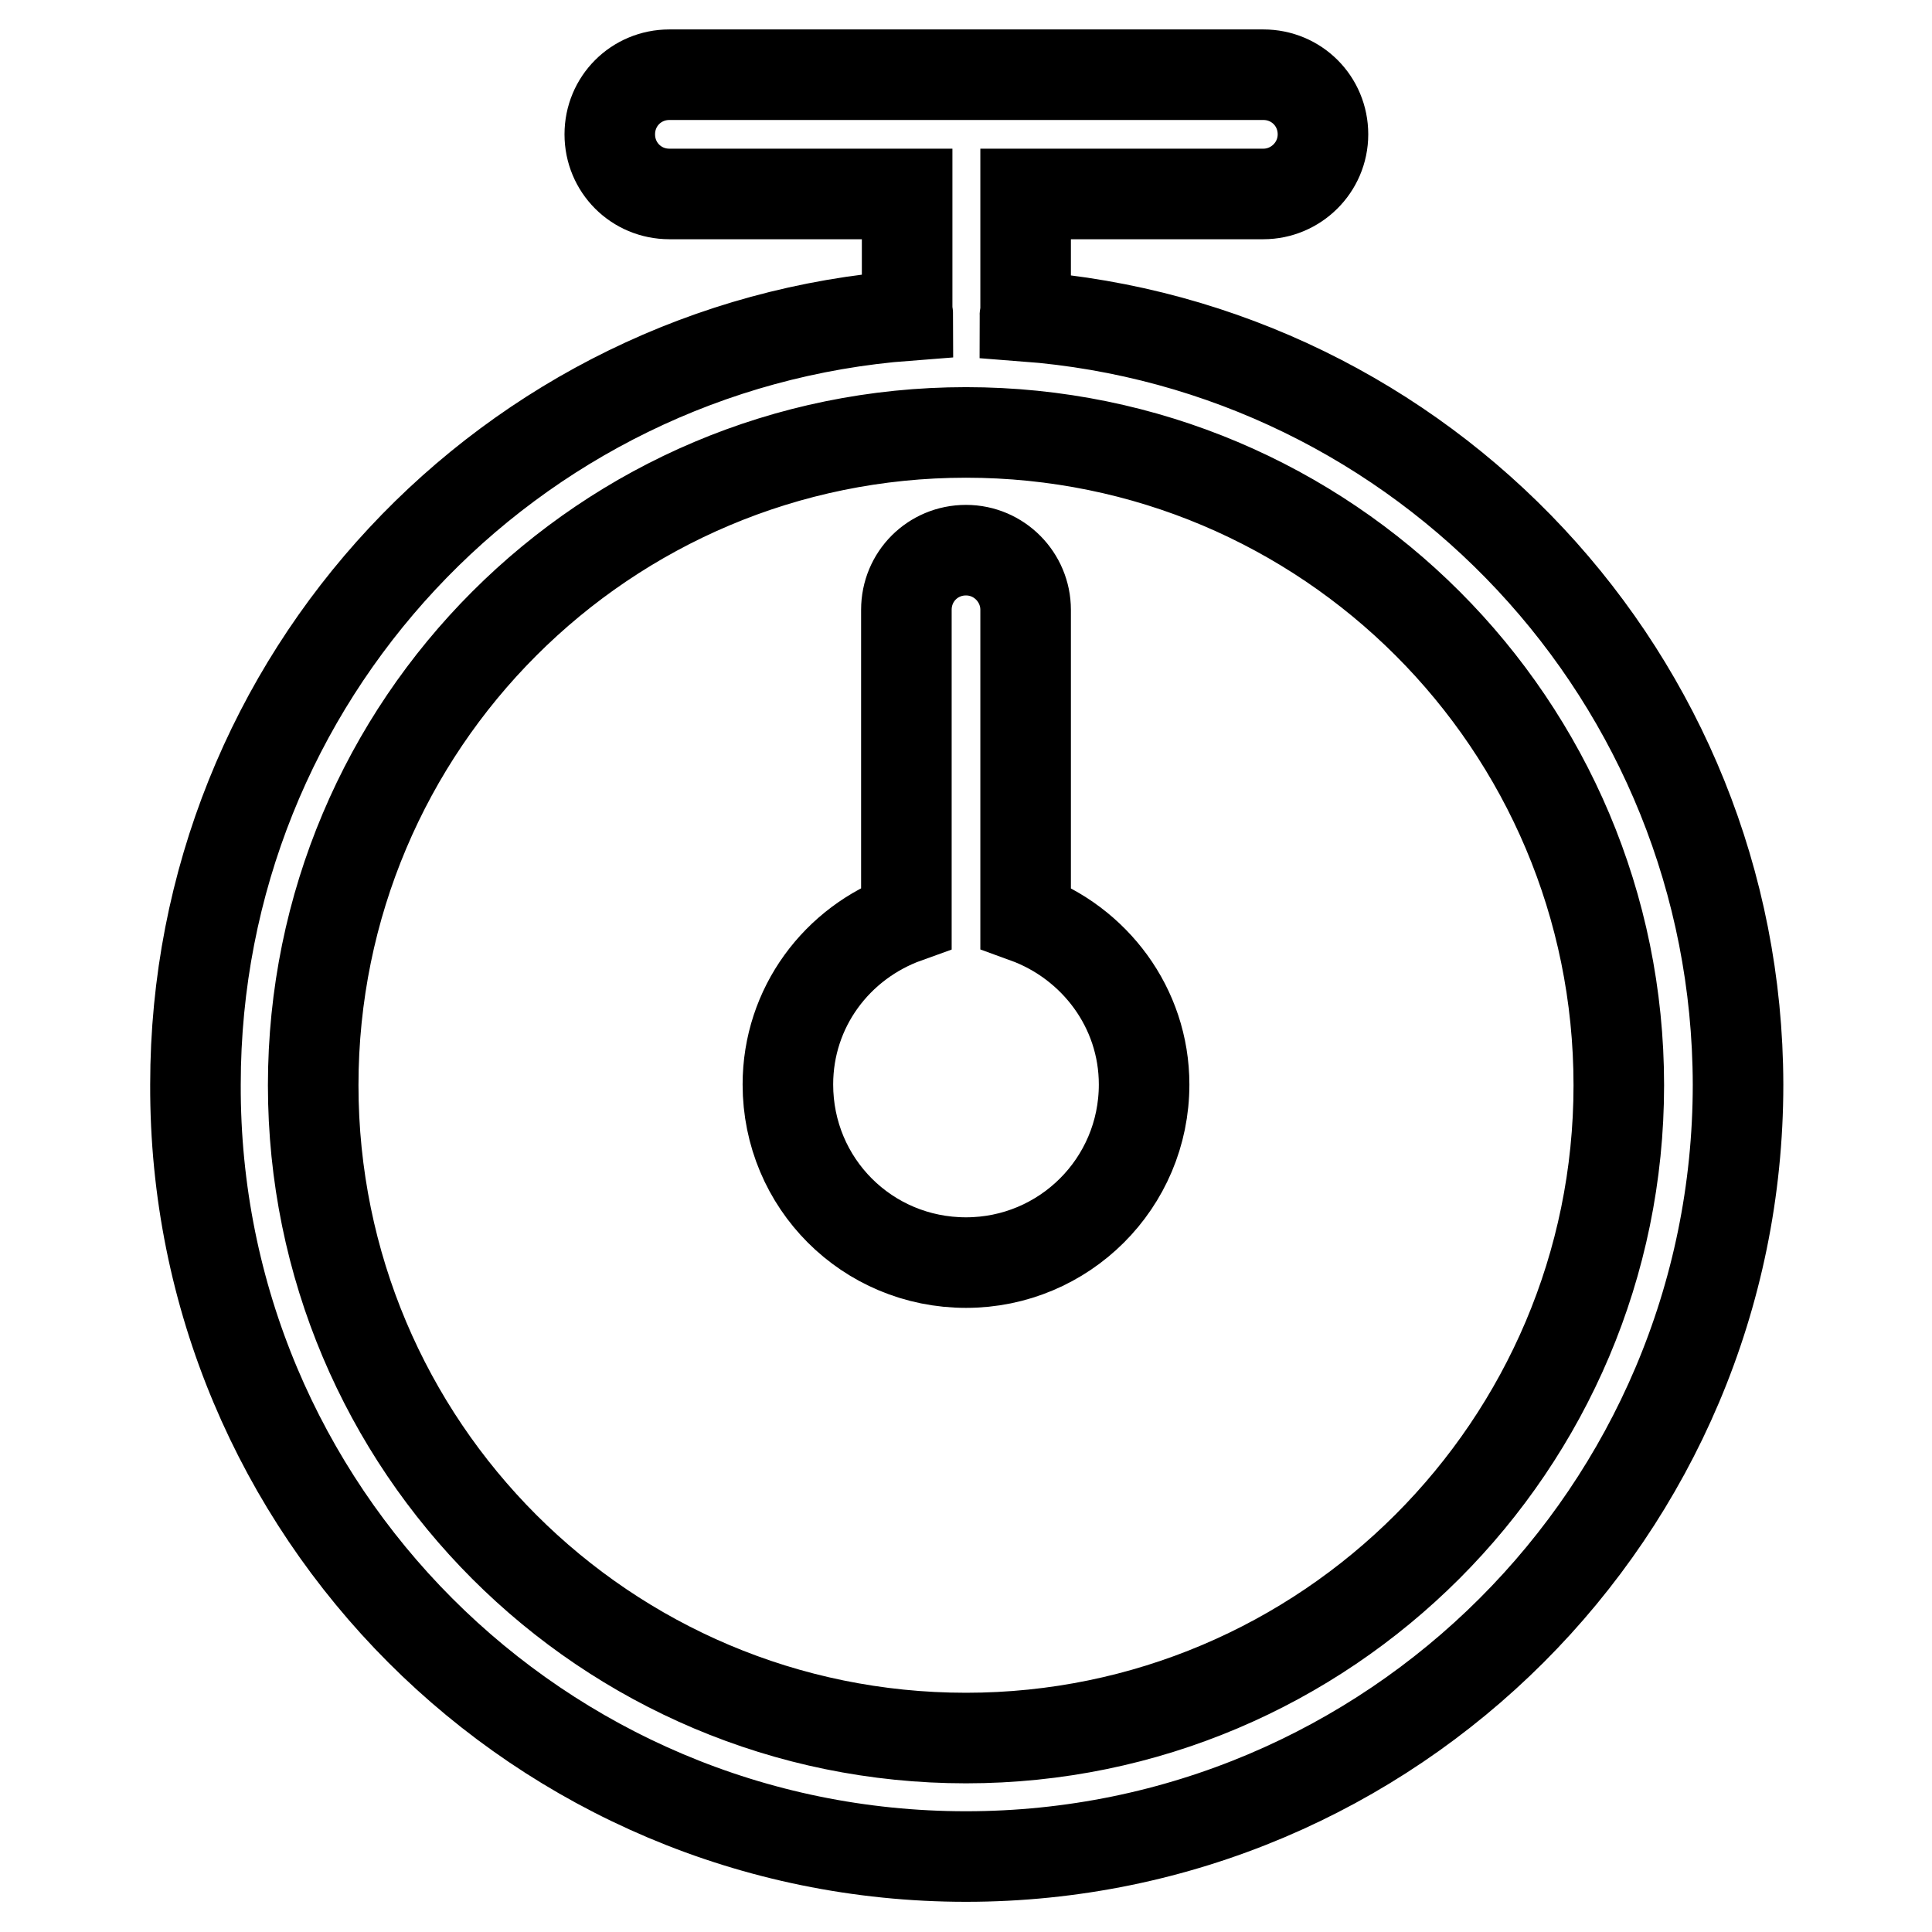
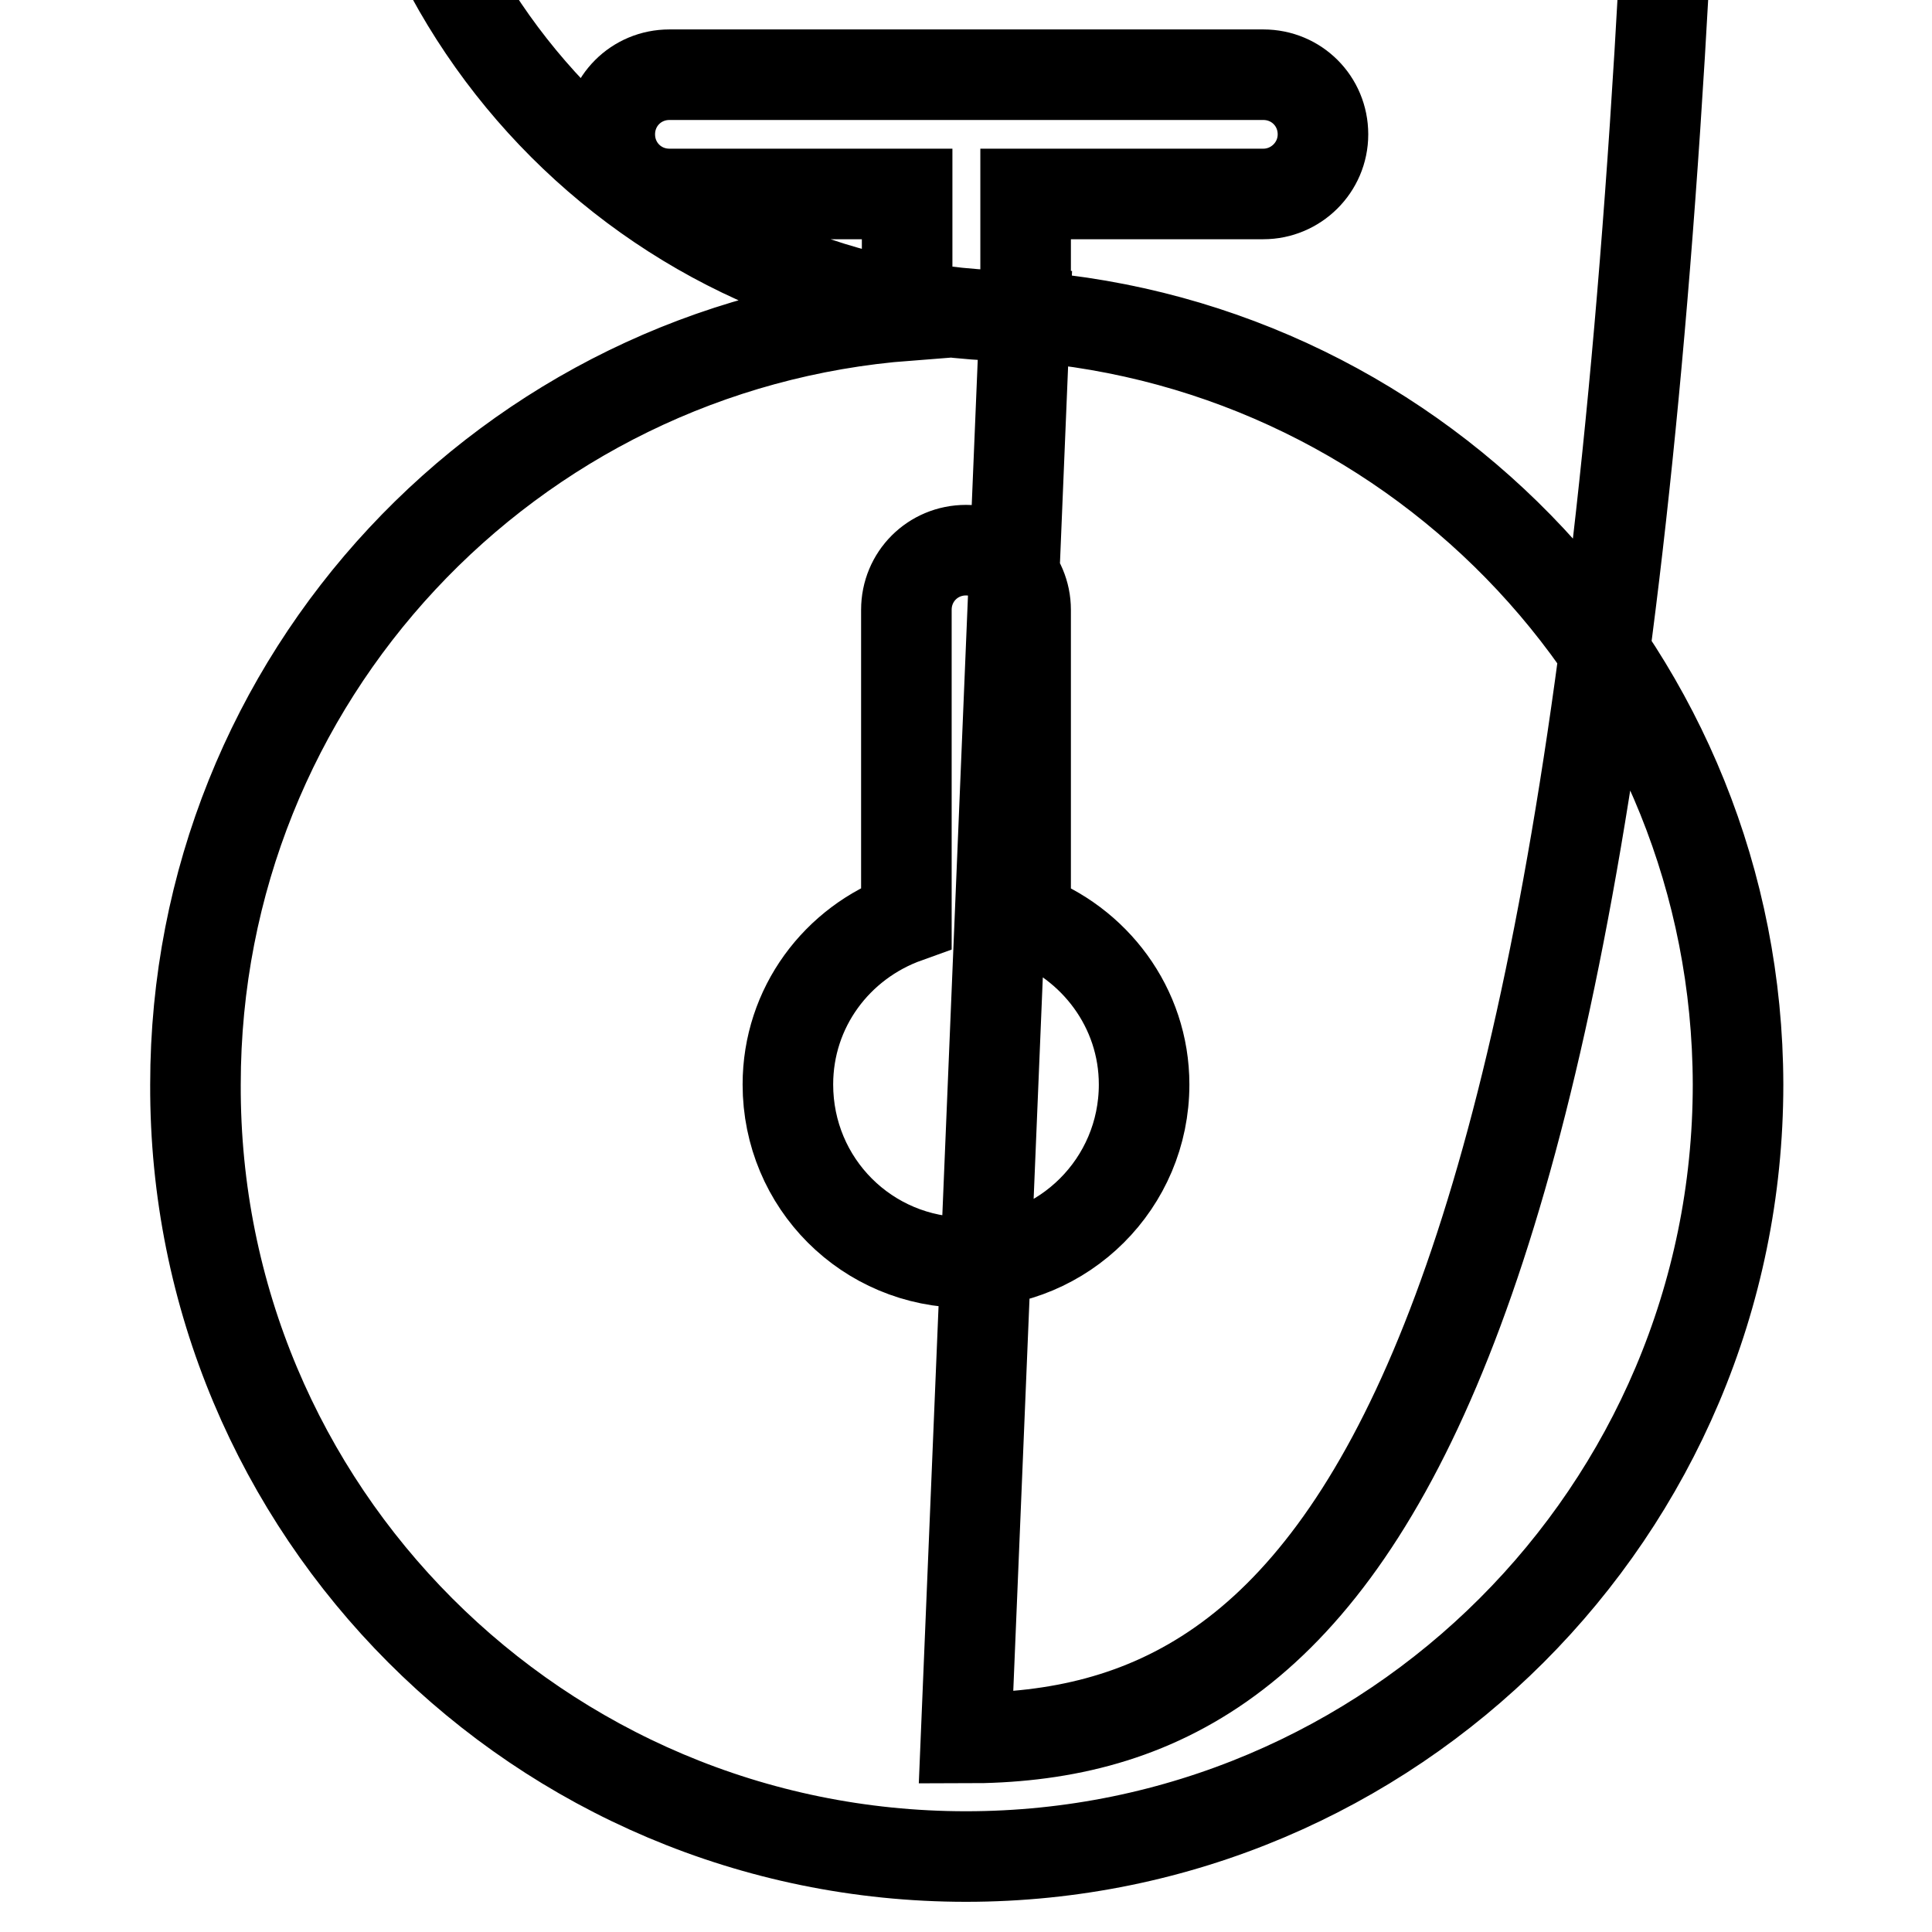
<svg xmlns="http://www.w3.org/2000/svg" version="1.1" x="0px" y="0px" viewBox="0 0 256 256" enable-background="new 0 0 256 256" xml:space="preserve">
  <g>
    <g>
-       <path stroke-width="12" fill-opacity="0" stroke="#000000" d="M135.9,121.6V80.8c0-4.3-3.5-7.9-7.9-7.9c-4.4,0-7.9,3.5-7.9,7.9v40.8c-9.2,3.3-15.7,11.9-15.7,22.1c0,13.1,10.5,23.6,23.6,23.6c13,0,23.6-10.5,23.6-23.6C151.6,133.5,145,124.9,135.9,121.6z M135.8,41.9c0-0.1,0.1-0.2,0.1-0.4V25.7h31.5c4.3,0,7.9-3.5,7.9-7.9c0-4.4-3.5-7.9-7.9-7.9H88.7c-4.4,0-7.9,3.5-7.9,7.9c0,4.4,3.5,7.9,7.9,7.9h31.5v15.7c0,0.1,0.1,0.2,0.1,0.4c-52.8,4-94.4,48-94.4,101.9C25.7,200.2,71.5,246,128,246c56.4,0,102.3-45.8,102.3-102.3C230.2,89.9,188.6,45.9,135.8,41.9z M128,230.3c-47.8,0-86.5-38.7-86.5-86.5c0-47.8,38.7-86.5,86.5-86.5c47.8,0,86.5,38.7,86.5,86.5C214.5,191.5,175.7,230.3,128,230.3z" />
+       <path stroke-width="12" fill-opacity="0" stroke="#000000" d="M135.9,121.6V80.8c0-4.3-3.5-7.9-7.9-7.9c-4.4,0-7.9,3.5-7.9,7.9v40.8c-9.2,3.3-15.7,11.9-15.7,22.1c0,13.1,10.5,23.6,23.6,23.6c13,0,23.6-10.5,23.6-23.6C151.6,133.5,145,124.9,135.9,121.6z M135.8,41.9c0-0.1,0.1-0.2,0.1-0.4V25.7h31.5c4.3,0,7.9-3.5,7.9-7.9c0-4.4-3.5-7.9-7.9-7.9H88.7c-4.4,0-7.9,3.5-7.9,7.9c0,4.4,3.5,7.9,7.9,7.9h31.5v15.7c0,0.1,0.1,0.2,0.1,0.4c-52.8,4-94.4,48-94.4,101.9C25.7,200.2,71.5,246,128,246c56.4,0,102.3-45.8,102.3-102.3C230.2,89.9,188.6,45.9,135.8,41.9z c-47.8,0-86.5-38.7-86.5-86.5c0-47.8,38.7-86.5,86.5-86.5c47.8,0,86.5,38.7,86.5,86.5C214.5,191.5,175.7,230.3,128,230.3z" />
    </g>
  </g>
</svg>